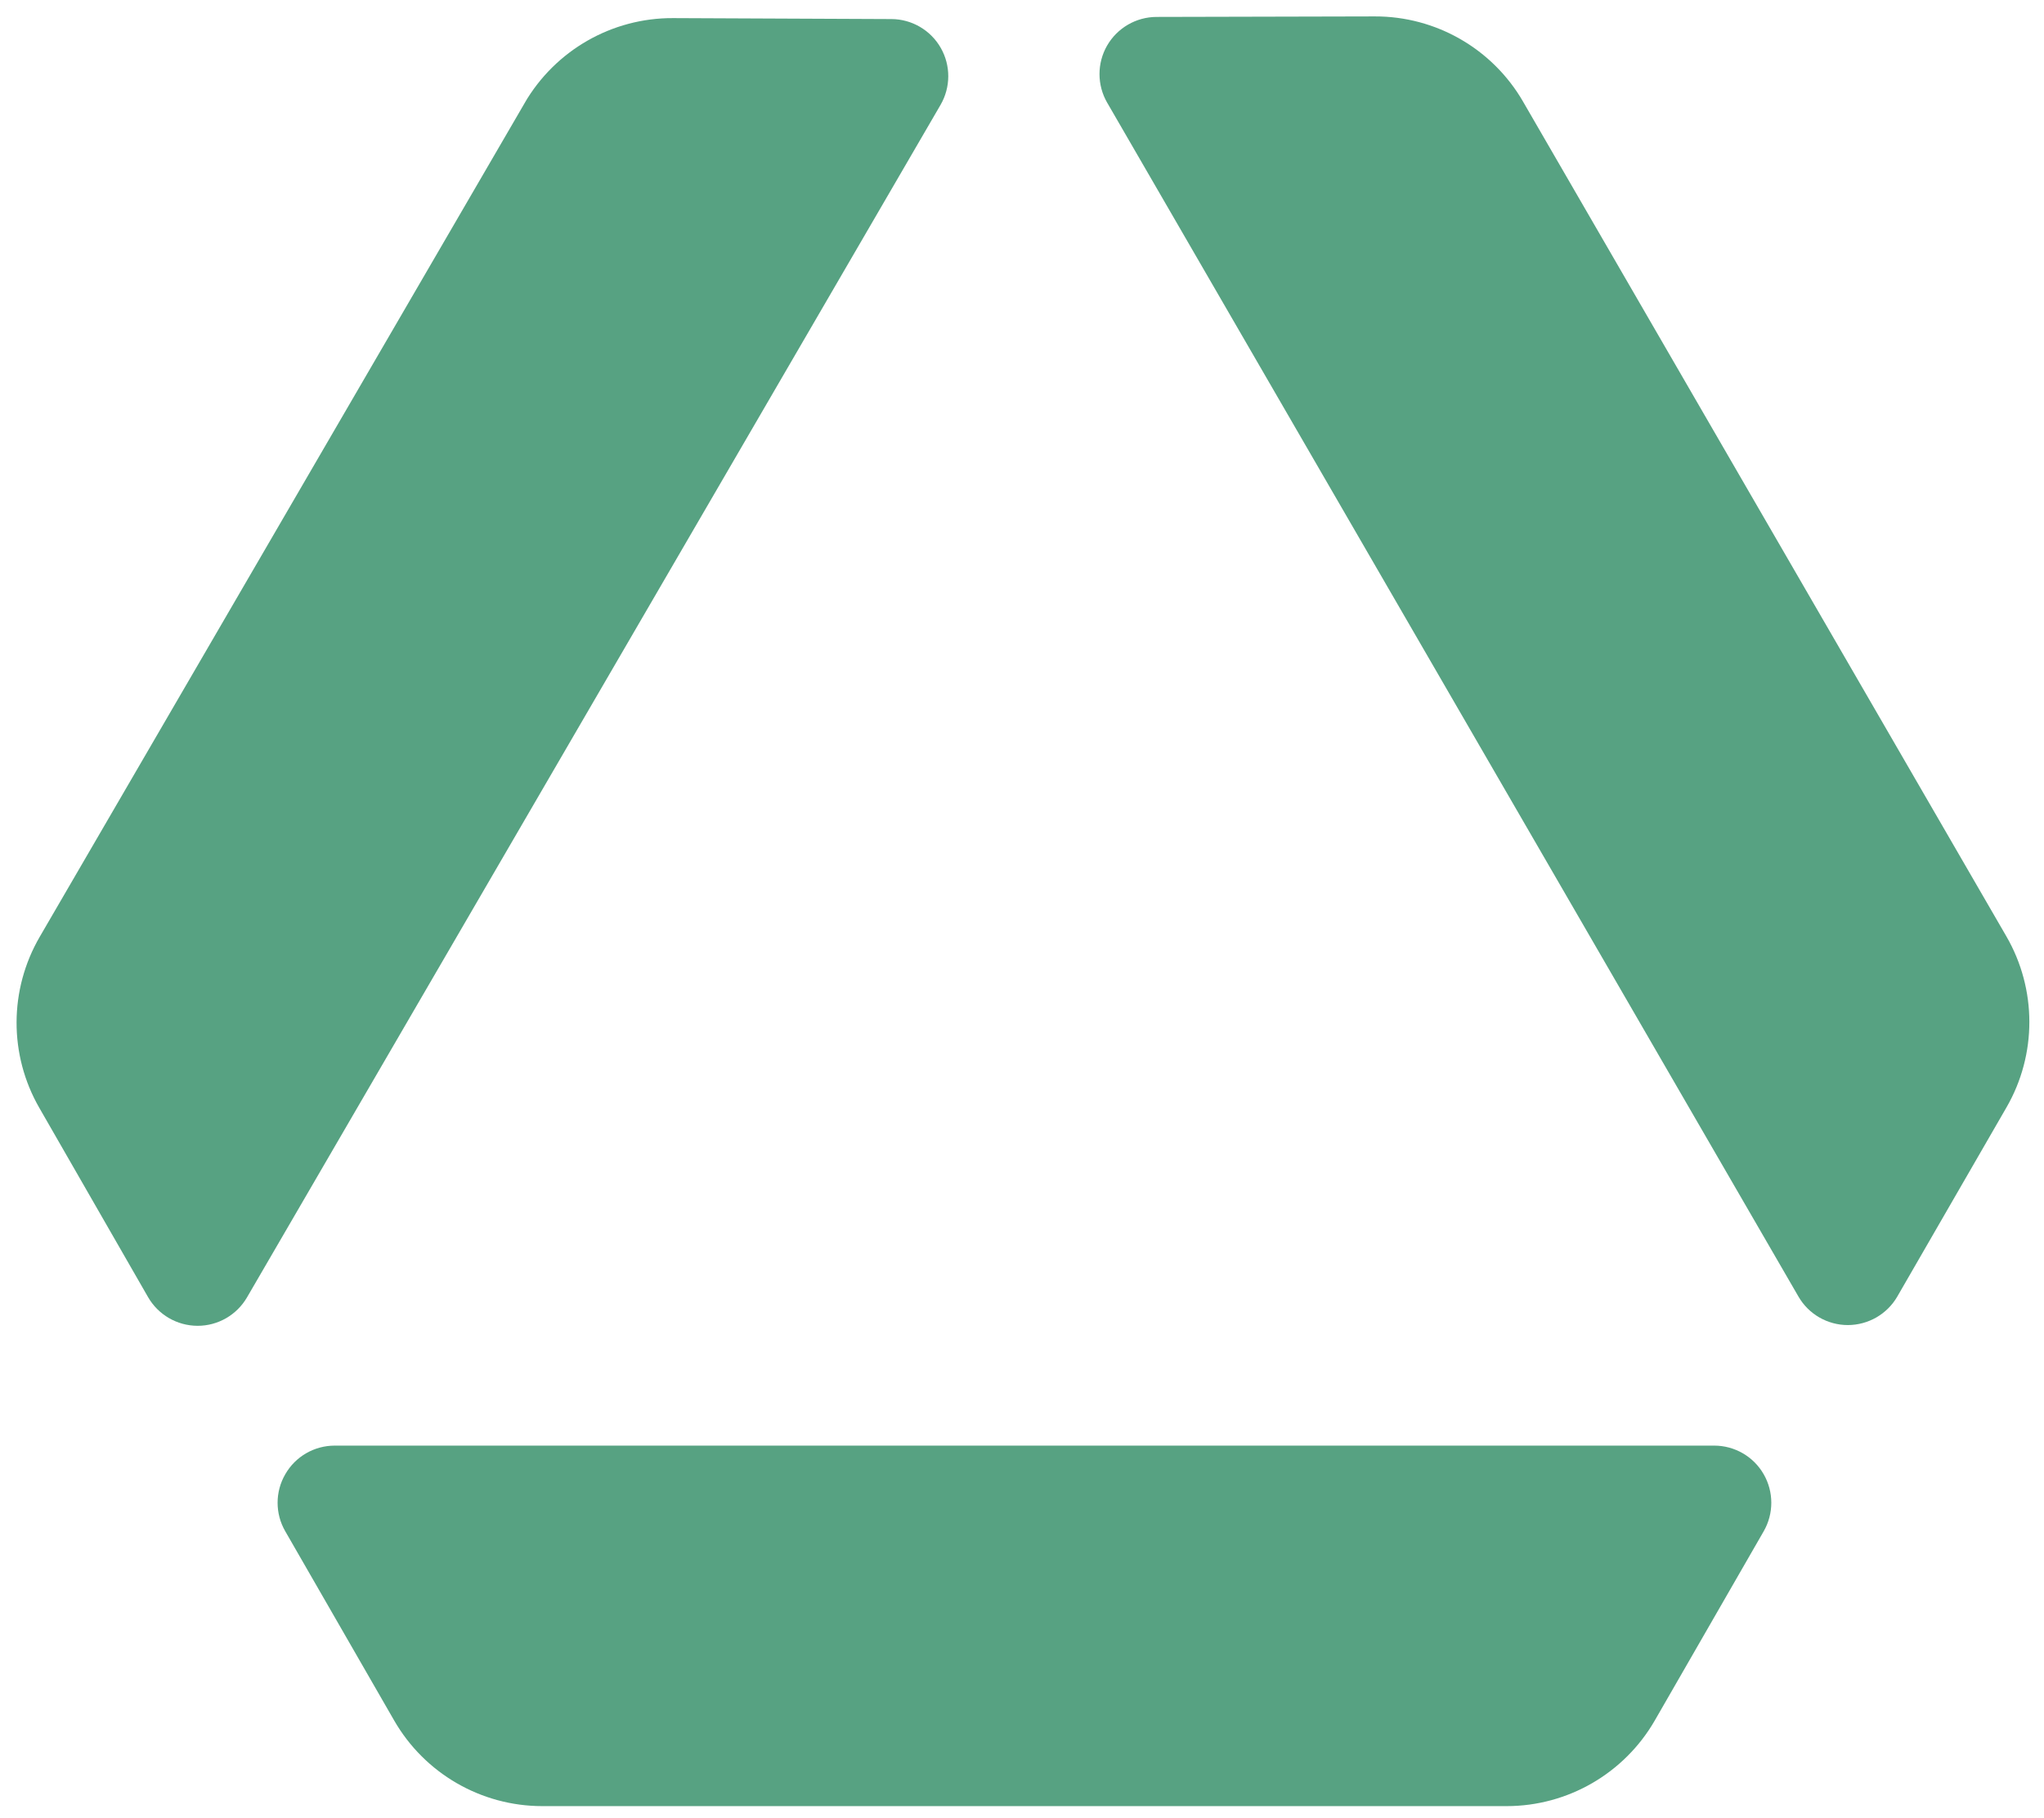
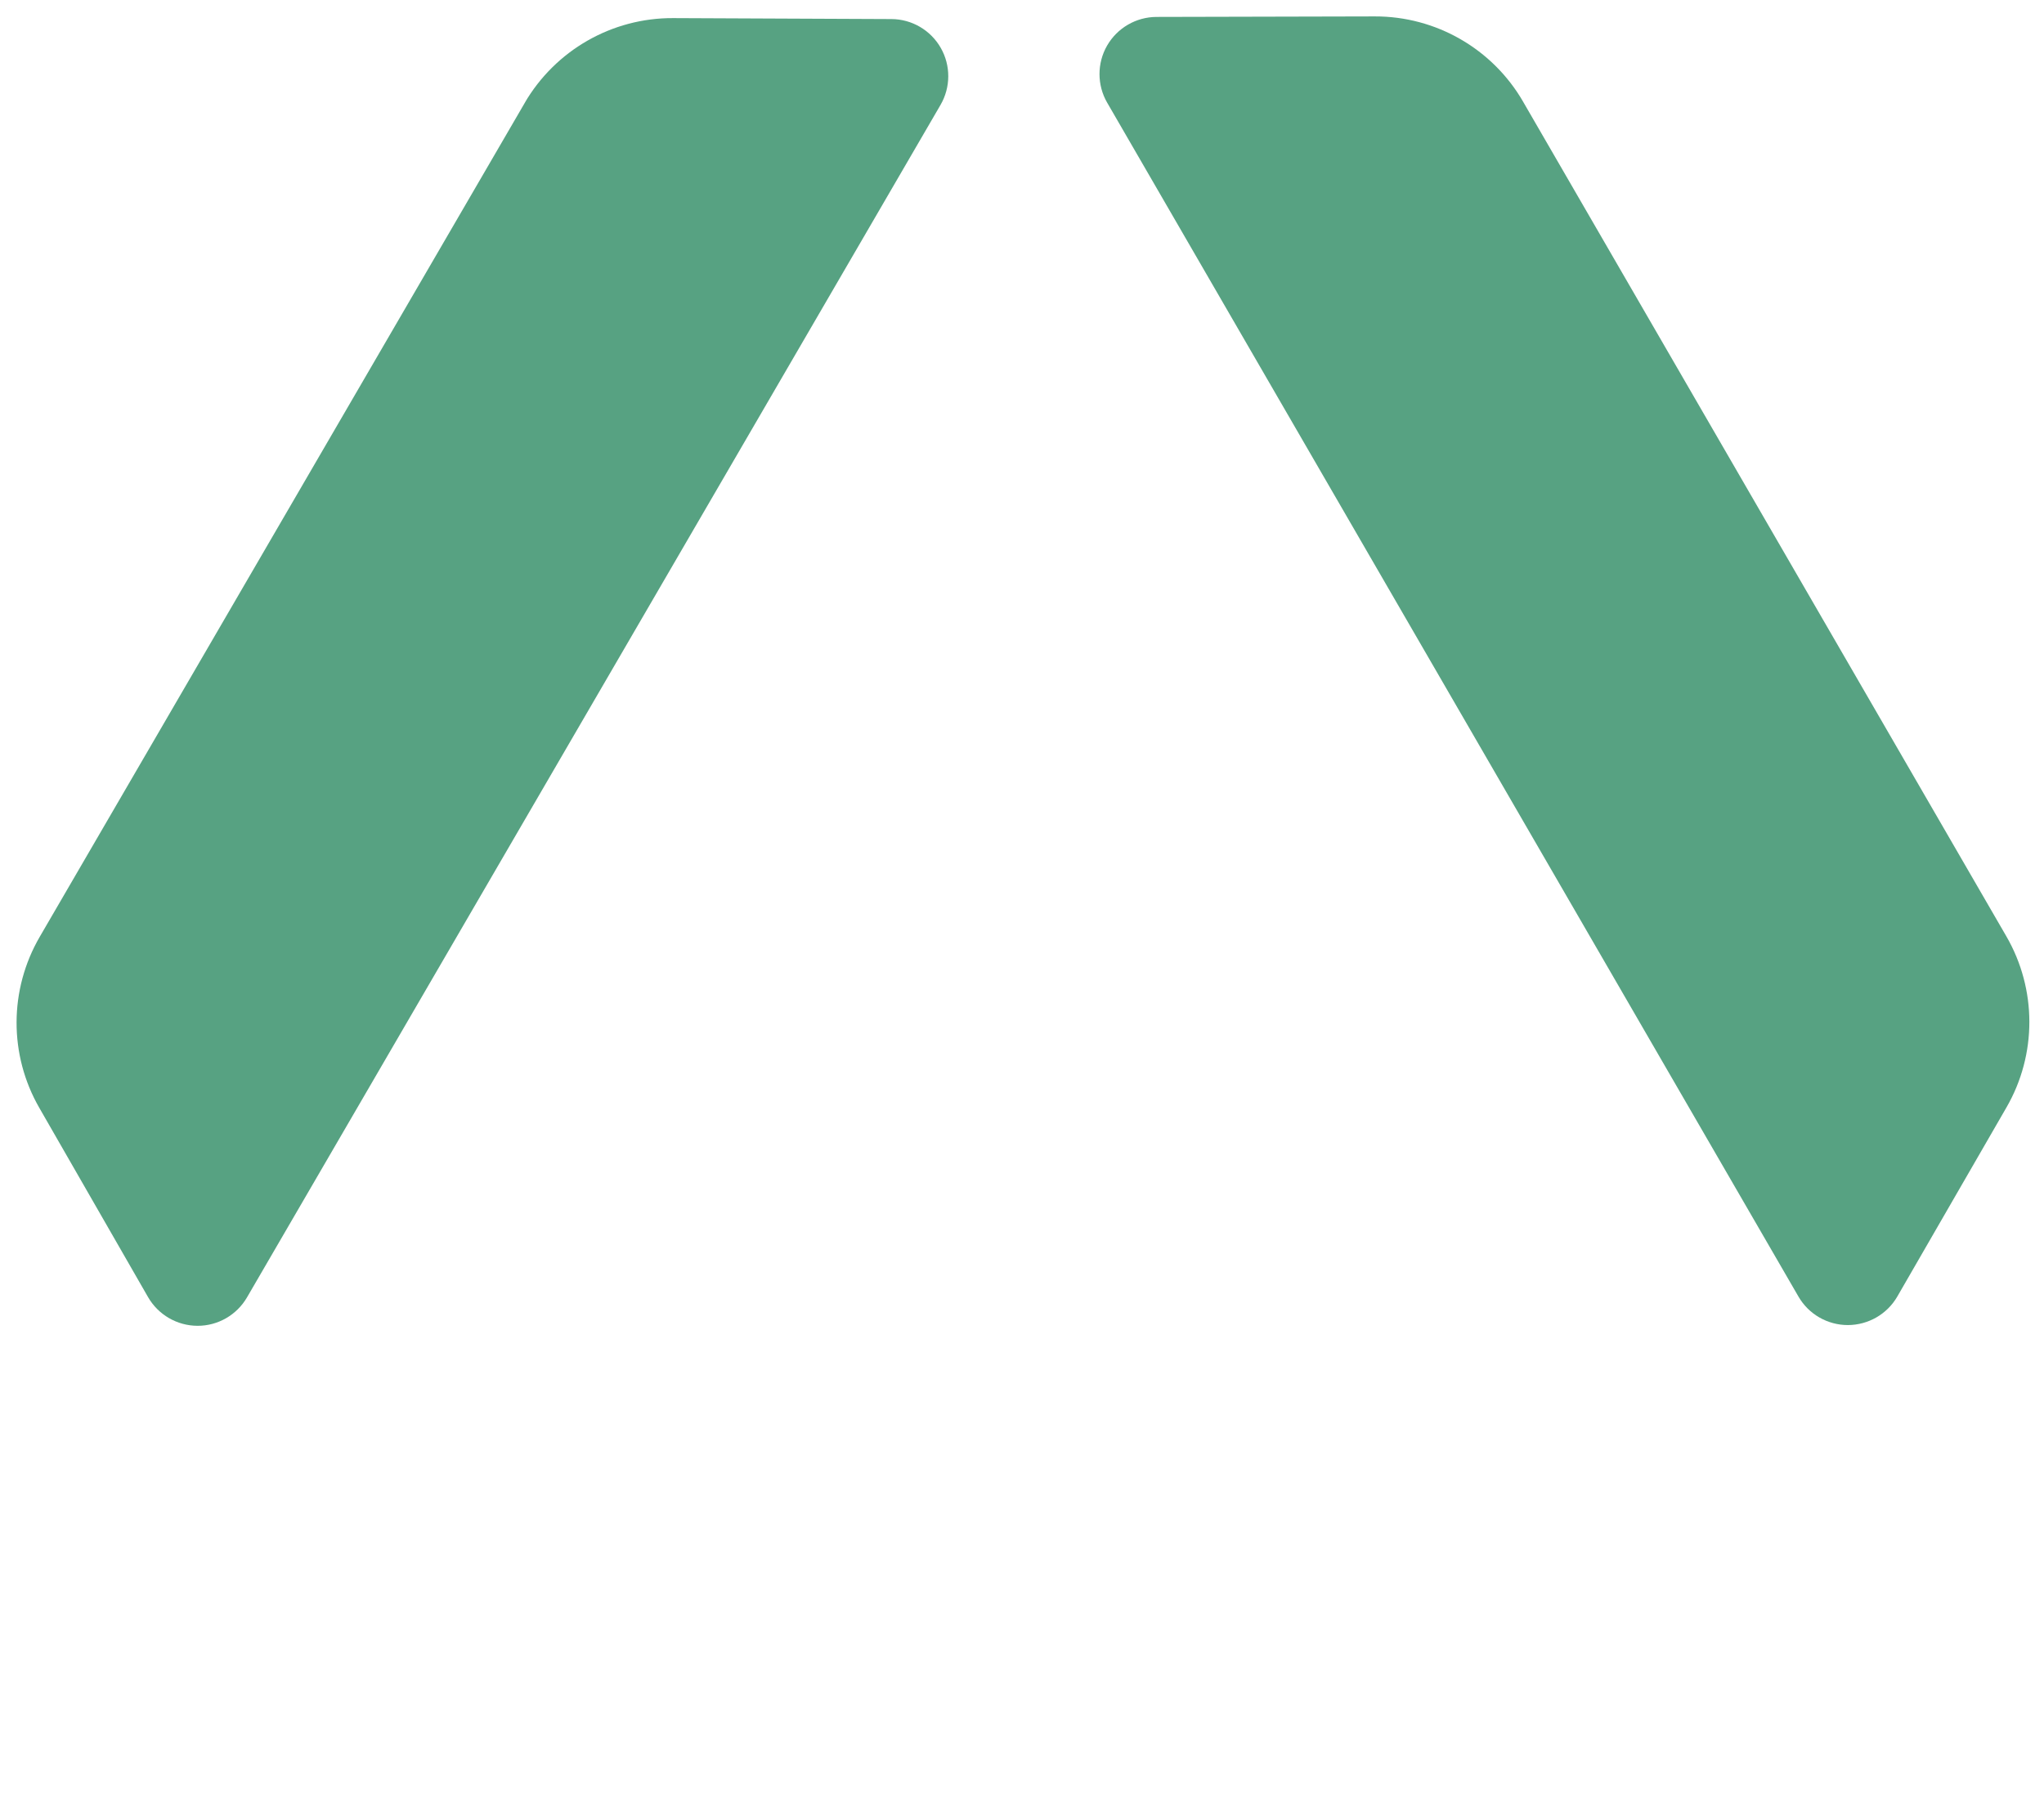
<svg xmlns="http://www.w3.org/2000/svg" width="950" zoomAndPan="magnify" viewBox="0 0 712.5 633.75" height="845" preserveAspectRatio="xMidYMid meet" version="1.0">
  <defs>
    <clipPath id="bd921aba2f">
      <path d="M 96.469 504.008 L 617.707 504.008 L 617.707 629.699 L 96.469 629.699 Z M 96.469 504.008 " clip-rule="nonzero" />
    </clipPath>
    <clipPath id="2d7fff4e03">
-       <path d="M 189.016 629.699 L 525.188 629.699 C 546.492 629.699 566.172 618.297 576.824 599.848 L 614.801 533.859 C 618.328 527.711 618.328 520.117 614.777 513.969 C 611.227 507.789 604.637 504.008 597.539 504.008 L 116.691 504.008 C 109.562 504.008 103.004 507.789 99.453 513.969 C 95.875 520.117 95.875 527.711 99.426 533.859 L 137.402 599.848 C 148.027 618.297 167.711 629.699 189.016 629.699 Z M 189.016 629.699 " clip-rule="nonzero" />
-     </clipPath>
+       </clipPath>
    <clipPath id="503320e405">
      <path d="M 5 6 L 331 6 L 331 463 L 5 463 Z M 5 6 " clip-rule="nonzero" />
    </clipPath>
    <clipPath id="c0eb51281b">
      <path d="M 338.012 19.102 L 75.961 469.781 L -32.664 406.598 L 229.41 -44.078 Z M 338.012 19.102 " clip-rule="nonzero" />
    </clipPath>
    <clipPath id="32689352f3">
      <path d="M 182.863 35.934 L 13.852 326.613 C 3.148 345.039 3.07 367.766 13.699 386.242 L 51.621 452.254 C 55.172 458.406 61.734 462.215 68.836 462.238 C 75.938 462.266 82.523 458.48 86.098 452.332 L 327.848 36.578 C 331.422 30.426 331.449 22.836 327.926 16.684 C 324.398 10.508 317.84 6.672 310.738 6.648 L 234.633 6.312 C 213.328 6.211 193.594 17.508 182.863 35.934 Z M 182.863 35.934 " clip-rule="nonzero" />
    </clipPath>
    <clipPath id="6633312364">
      <path d="M 383 5 L 708 5 L 708 462 L 383 462 Z M 383 5 " clip-rule="nonzero" />
    </clipPath>
    <clipPath id="4ed7be48d0">
      <path d="M 637.004 469.523 L 375.832 18.332 L 484.586 -44.645 L 745.762 406.547 Z M 637.004 469.523 " clip-rule="nonzero" />
    </clipPath>
    <clipPath id="90e88fa649">
      <path d="M 699.371 326.434 L 530.926 35.445 C 520.246 16.992 500.539 5.668 479.234 5.723 L 403.129 5.902 C 396.027 5.926 389.469 9.734 385.918 15.887 C 382.367 22.062 382.391 29.656 385.941 35.805 L 626.895 452.023 C 630.445 458.199 637.031 461.98 644.133 461.98 C 651.258 461.957 657.82 458.172 661.371 452.023 L 699.422 386.09 C 710.074 367.637 710.051 344.887 699.371 326.434 Z M 699.371 326.434 " clip-rule="nonzero" />
    </clipPath>
  </defs>
  <g clip-path="url(#bd921aba2f)">
    <g clip-path="url(#2d7fff4e03)">
      <path fill="#57a282" d="M 82.238 504.008 L 631.938 504.008 L 631.938 629.699 L 82.238 629.699 Z M 82.238 504.008 " fill-opacity="1" fill-rule="nonzero" />
    </g>
  </g>
  <g clip-path="url(#503320e405)">
    <g clip-path="url(#c0eb51281b)">
      <g clip-path="url(#32689352f3)">
        <path fill="#57a282" d="M 345.164 6.801 L 68.809 482.082 L -39.816 418.902 L 236.562 -56.379 Z M 345.164 6.801 " fill-opacity="1" fill-rule="nonzero" />
      </g>
    </g>
  </g>
  <g clip-path="url(#6633312364)">
    <g clip-path="url(#4ed7be48d0)">
      <g clip-path="url(#90e88fa649)">
        <path fill="#57a282" d="M 644.156 481.848 L 368.703 6.031 L 477.434 -56.945 L 752.887 418.875 Z M 644.156 481.848 " fill-opacity="1" fill-rule="nonzero" />
      </g>
    </g>
  </g>
</svg>